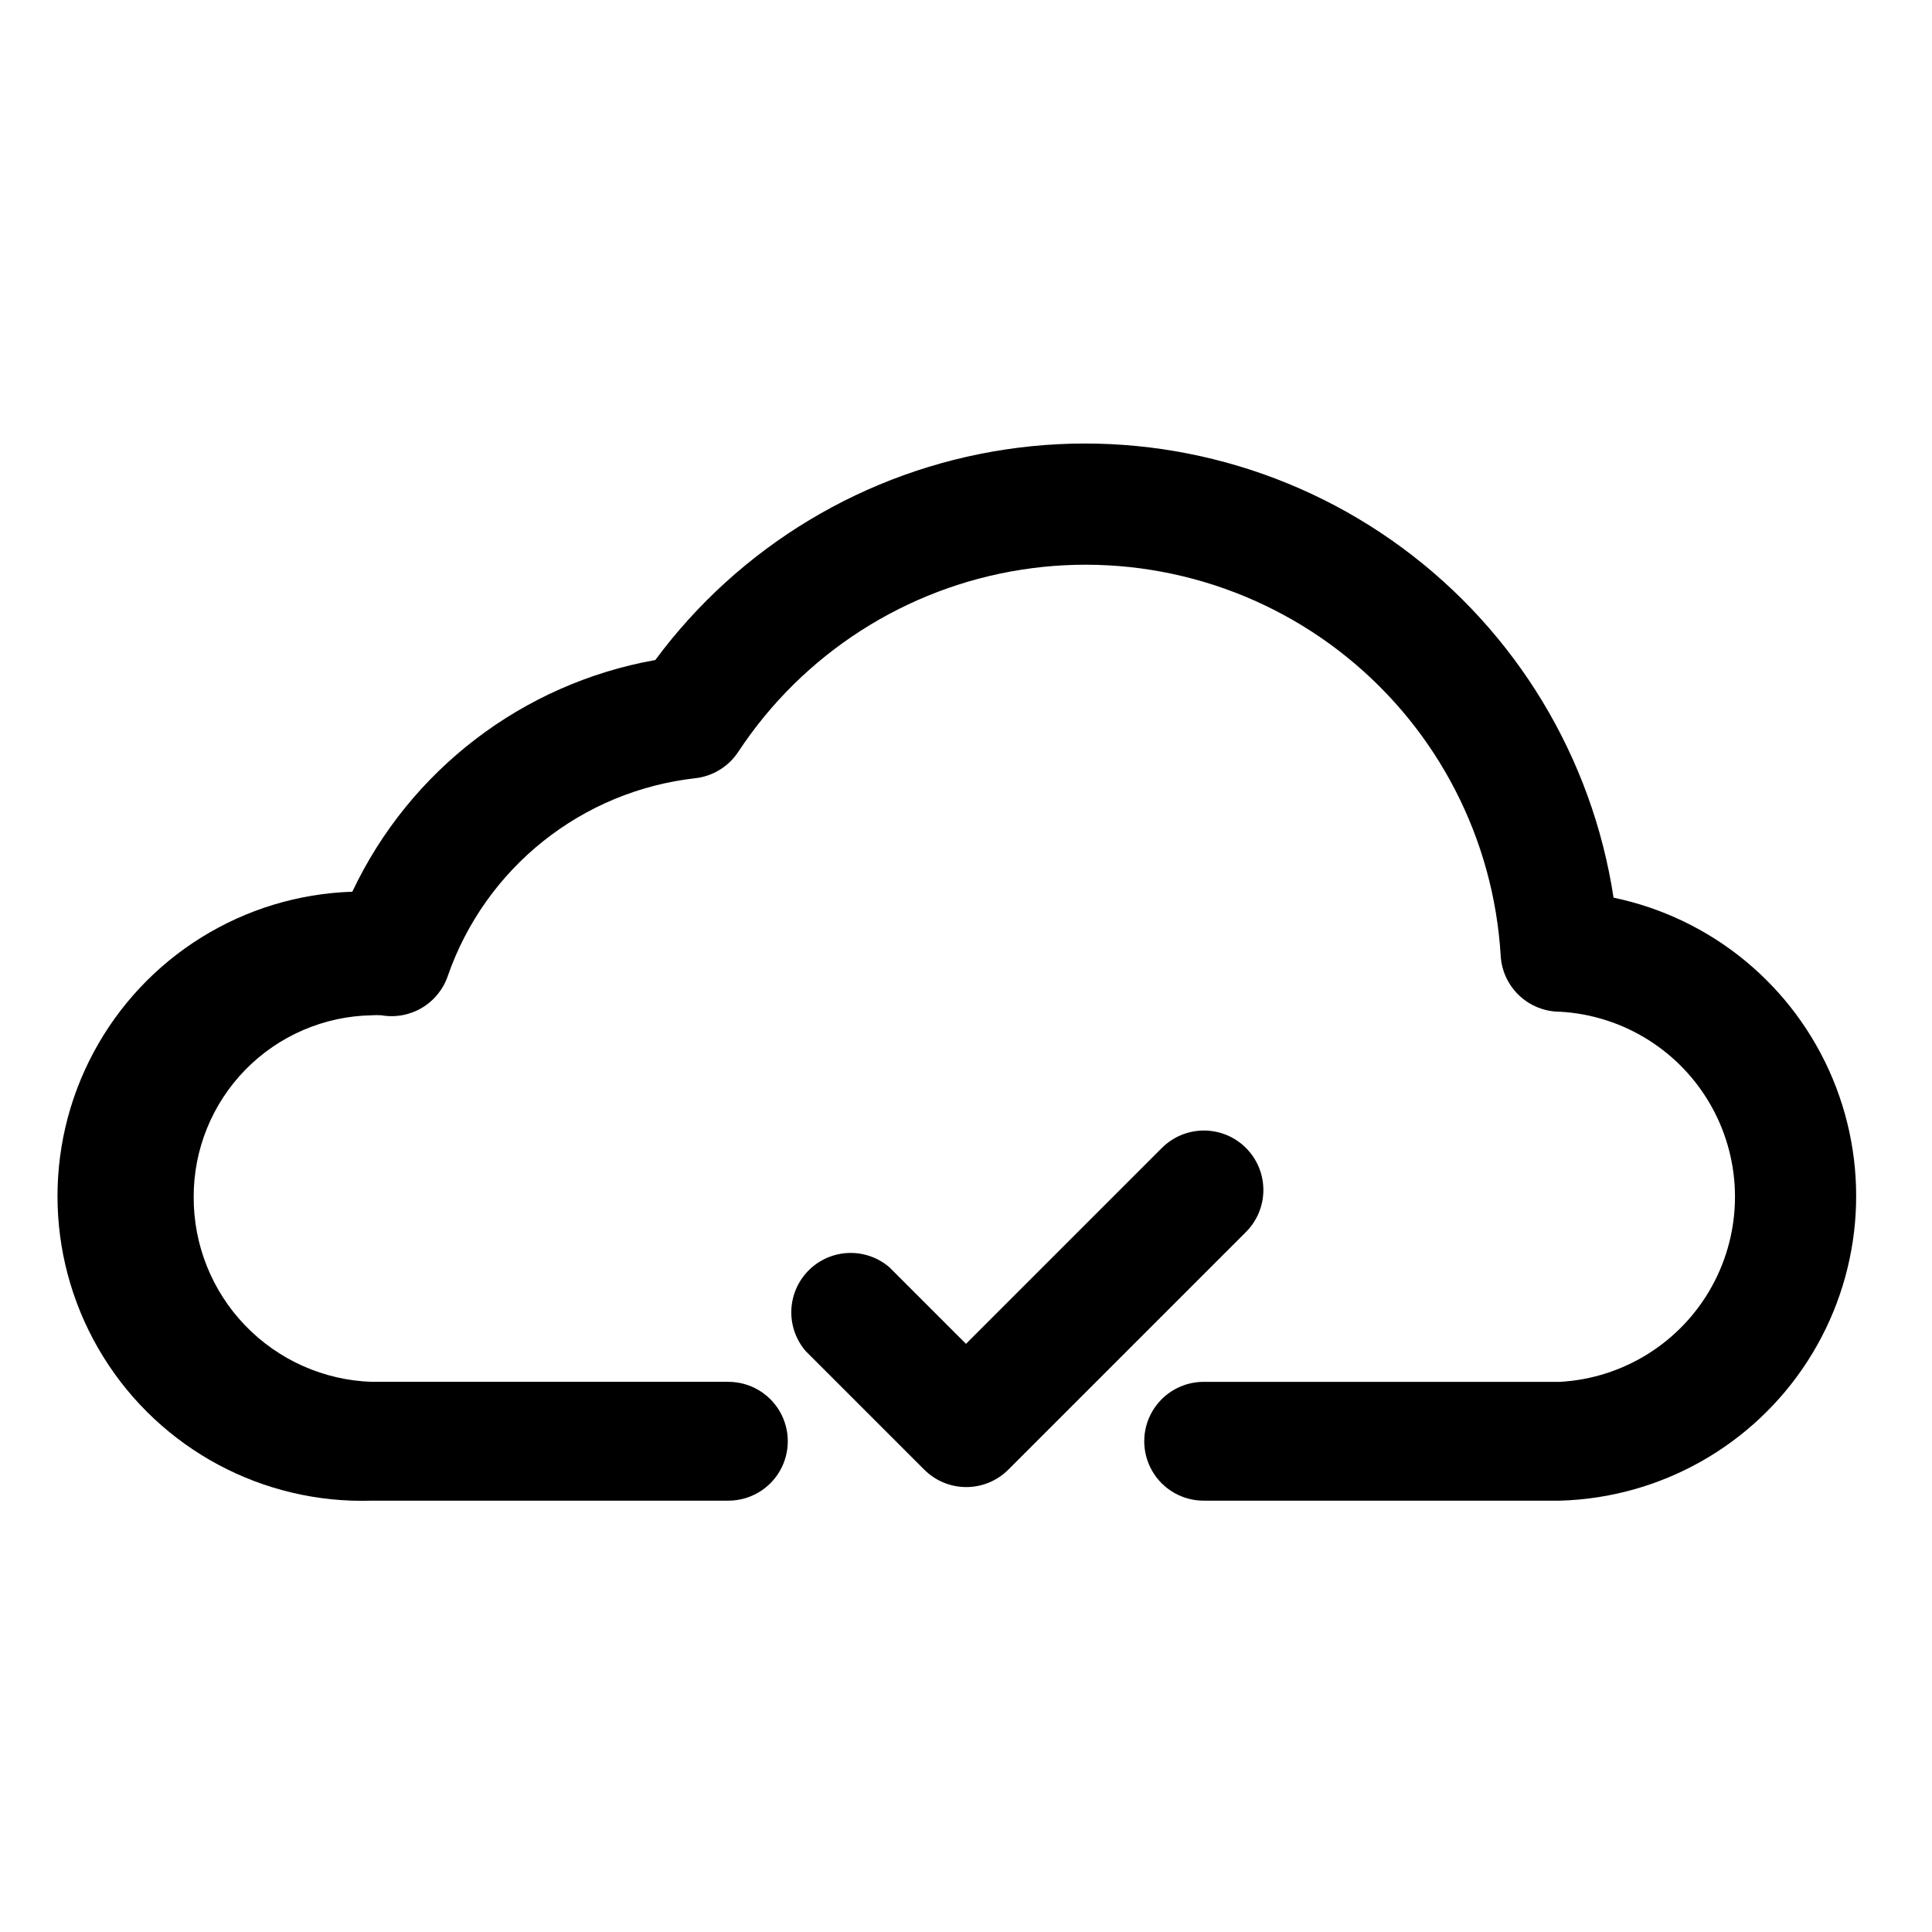
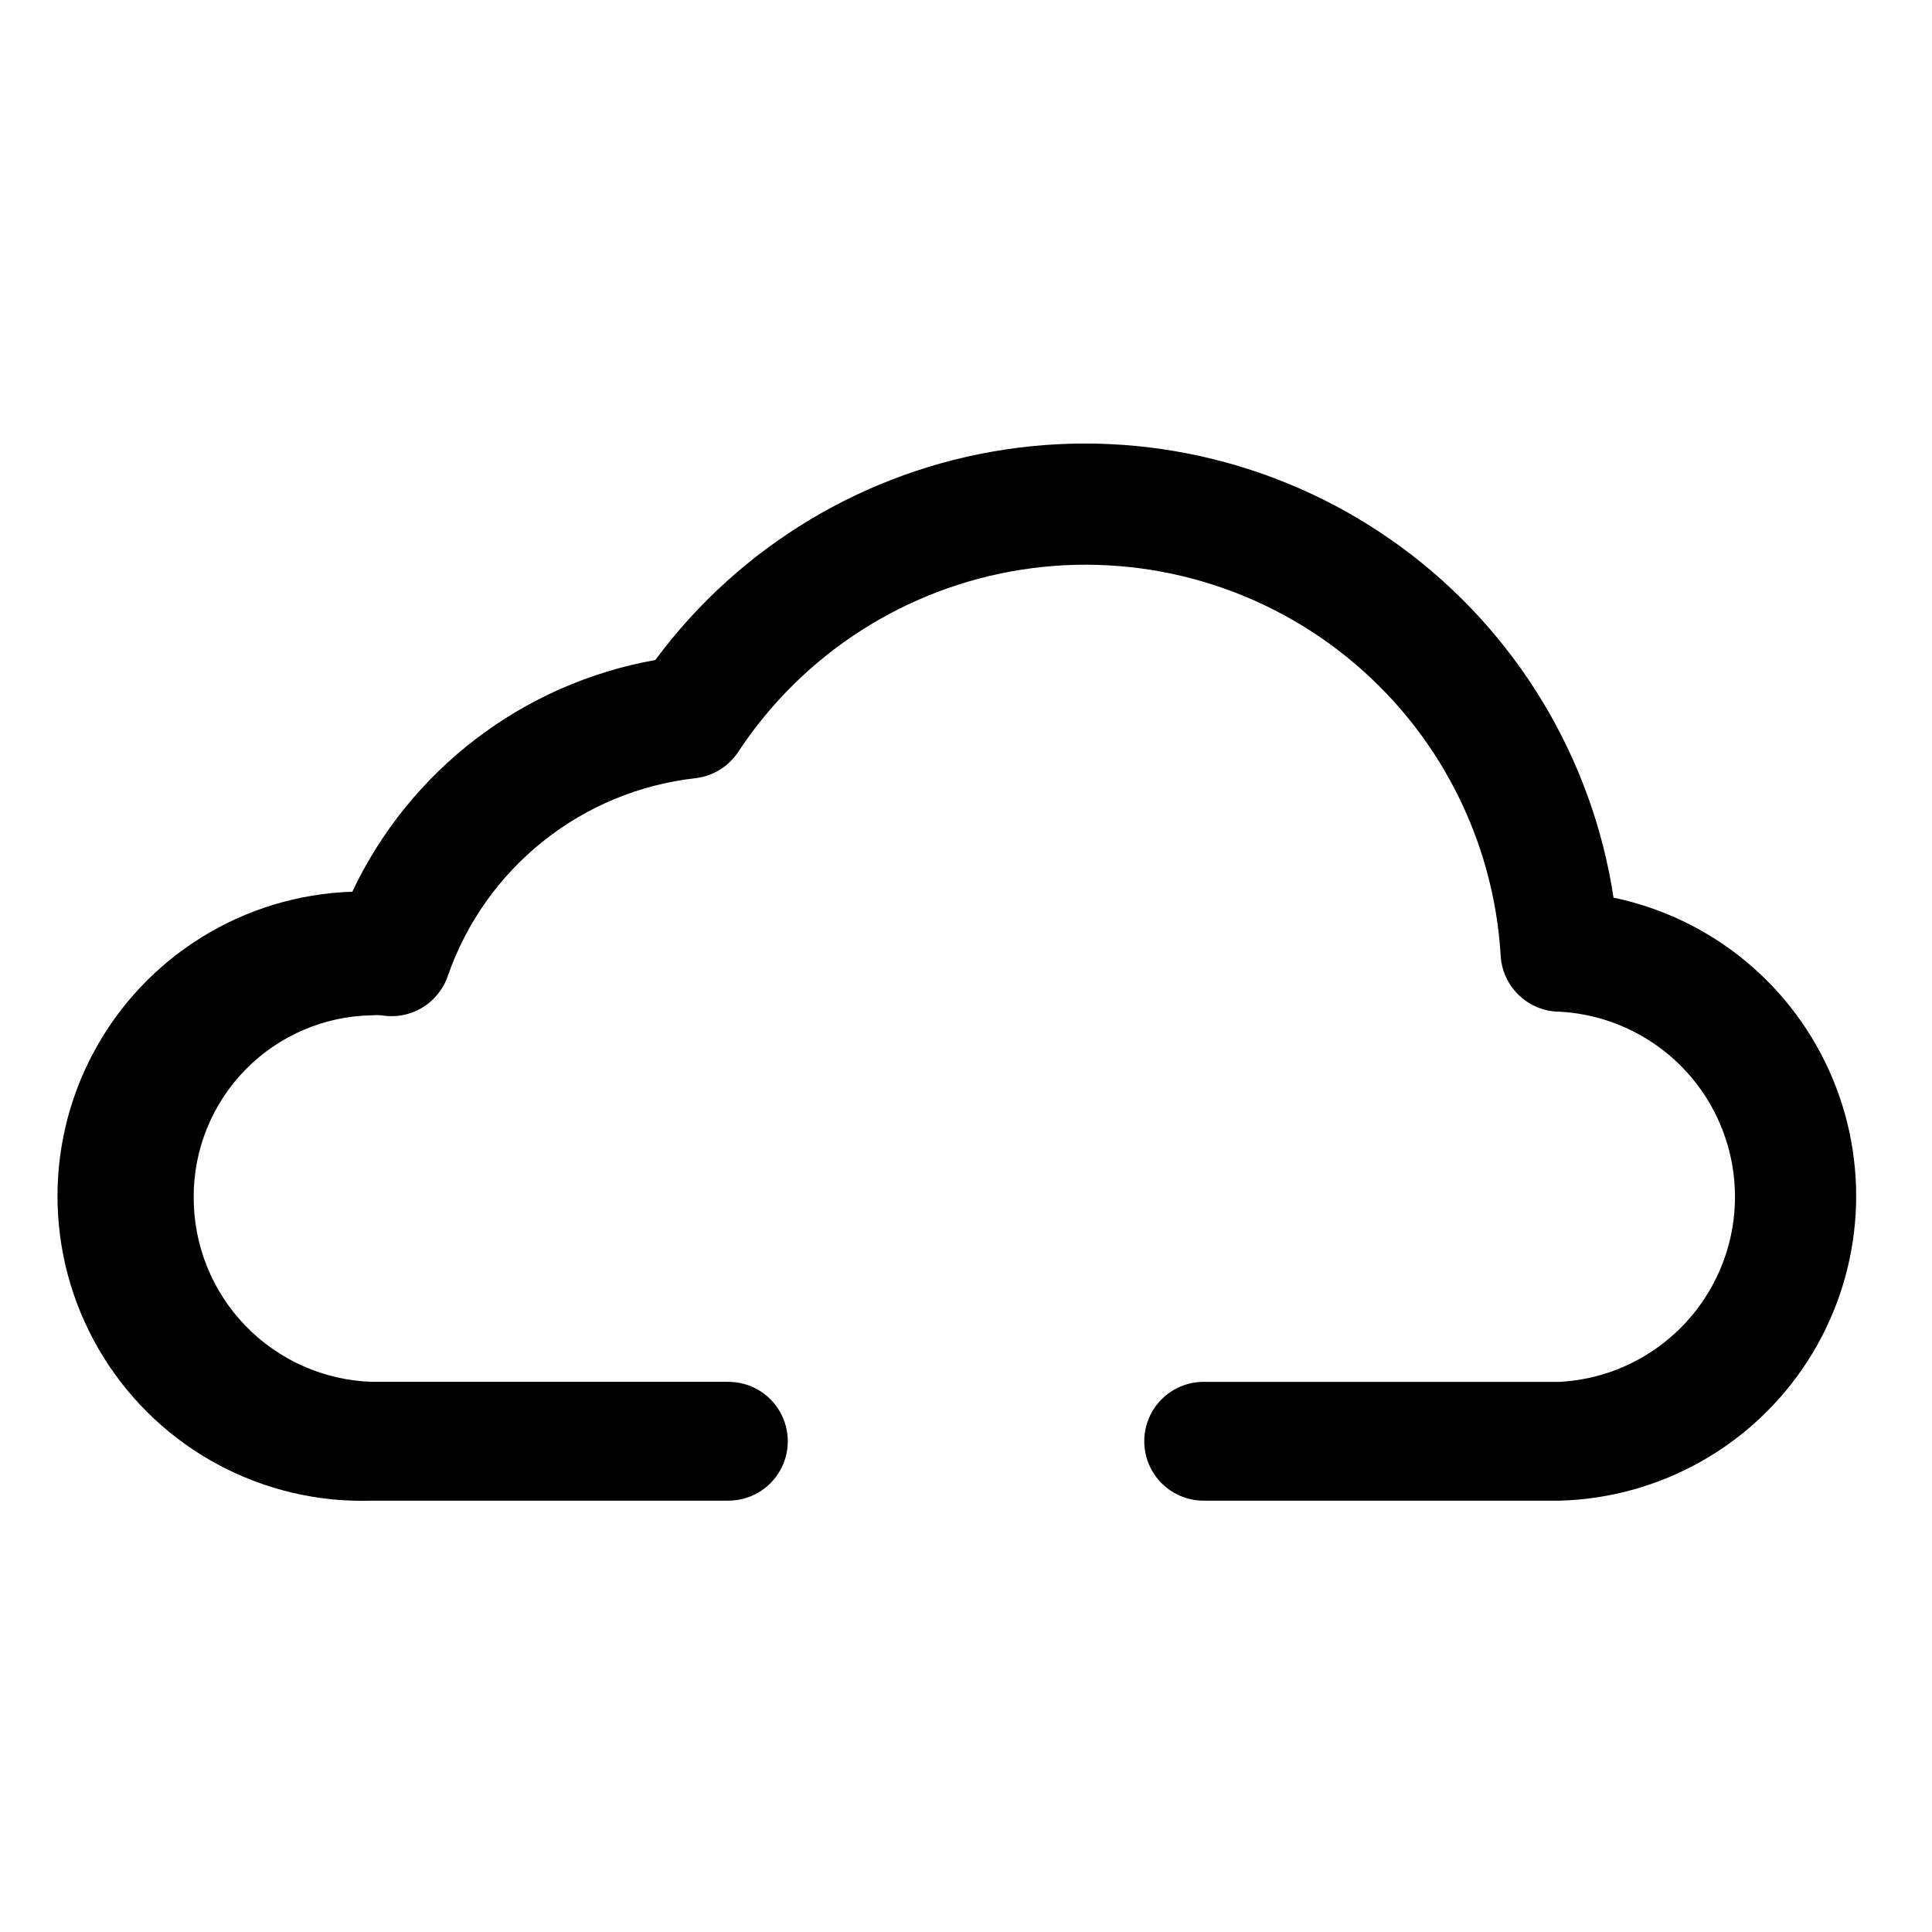
<svg xmlns="http://www.w3.org/2000/svg" fill="#000000" width="800px" height="800px" version="1.1" viewBox="144 144 512 512">
  <g>
    <path d="m571.61 381.89c-5.656-37.102-25.793-70.441-56-92.707-30.207-22.27-68.016-31.645-105.12-26.07-37.109 5.574-70.496 25.641-92.828 55.801-35.125 6.262-65.047 29.141-80.293 61.402-28.828 0.926-54.969 17.164-68.578 42.594-13.613 25.426-12.621 56.184 2.598 80.688 15.215 24.5 42.348 39.02 71.176 38.094h94.465c5.625 0 10.82-3 13.633-7.871 2.812-4.871 2.812-10.875 0-15.746s-8.008-7.871-13.633-7.871h-94.465c-12.699-0.41-24.734-5.754-33.555-14.898-8.82-9.141-13.727-21.363-13.68-34.066-0.043-12.625 4.891-24.762 13.73-33.781 8.84-9.016 20.879-14.188 33.504-14.395 0.836-0.066 1.68-0.066 2.519 0 3.715 0.645 7.539-0.066 10.773-2 3.234-1.938 5.672-4.969 6.859-8.551 4.887-13.992 13.629-26.324 25.215-35.57 11.586-9.25 25.547-15.035 40.281-16.699 4.699-0.516 8.918-3.117 11.492-7.082 17.102-25.914 44.344-43.414 75.02-48.191 30.68-4.777 61.953 3.606 86.125 23.09 24.176 19.488 39.008 48.266 40.852 79.258 0.242 4.012 2.004 7.777 4.934 10.527 2.926 2.754 6.793 4.281 10.809 4.273 16.863 0.957 32.051 10.508 40.219 25.289 8.168 14.785 8.168 32.727 0 47.508s-23.355 24.332-40.219 25.289h-94.461c-5.625 0-10.824 3-13.637 7.871s-2.812 10.875 0 15.746c2.812 4.871 8.012 7.871 13.637 7.871h94.465-0.004c26.605-0.762 51.129-14.582 65.559-36.945 14.43-22.363 16.918-50.402 6.644-74.953-10.27-24.555-31.977-42.473-58.031-47.902z" />
-     <path d="m474.15 448.18c-2.949-2.934-6.941-4.578-11.098-4.578-4.16 0-8.152 1.645-11.102 4.578l-51.953 51.953-20.309-20.309h-0.004c-4.051-3.469-9.586-4.652-14.703-3.141-5.117 1.516-9.121 5.516-10.633 10.633-1.516 5.117-0.332 10.656 3.137 14.707l31.488 31.488c2.949 2.934 6.941 4.578 11.102 4.578s8.148-1.645 11.098-4.578l62.977-62.977c2.981-2.957 4.656-6.981 4.656-11.176 0-4.199-1.676-8.223-4.656-11.18z" />
  </g>
</svg>